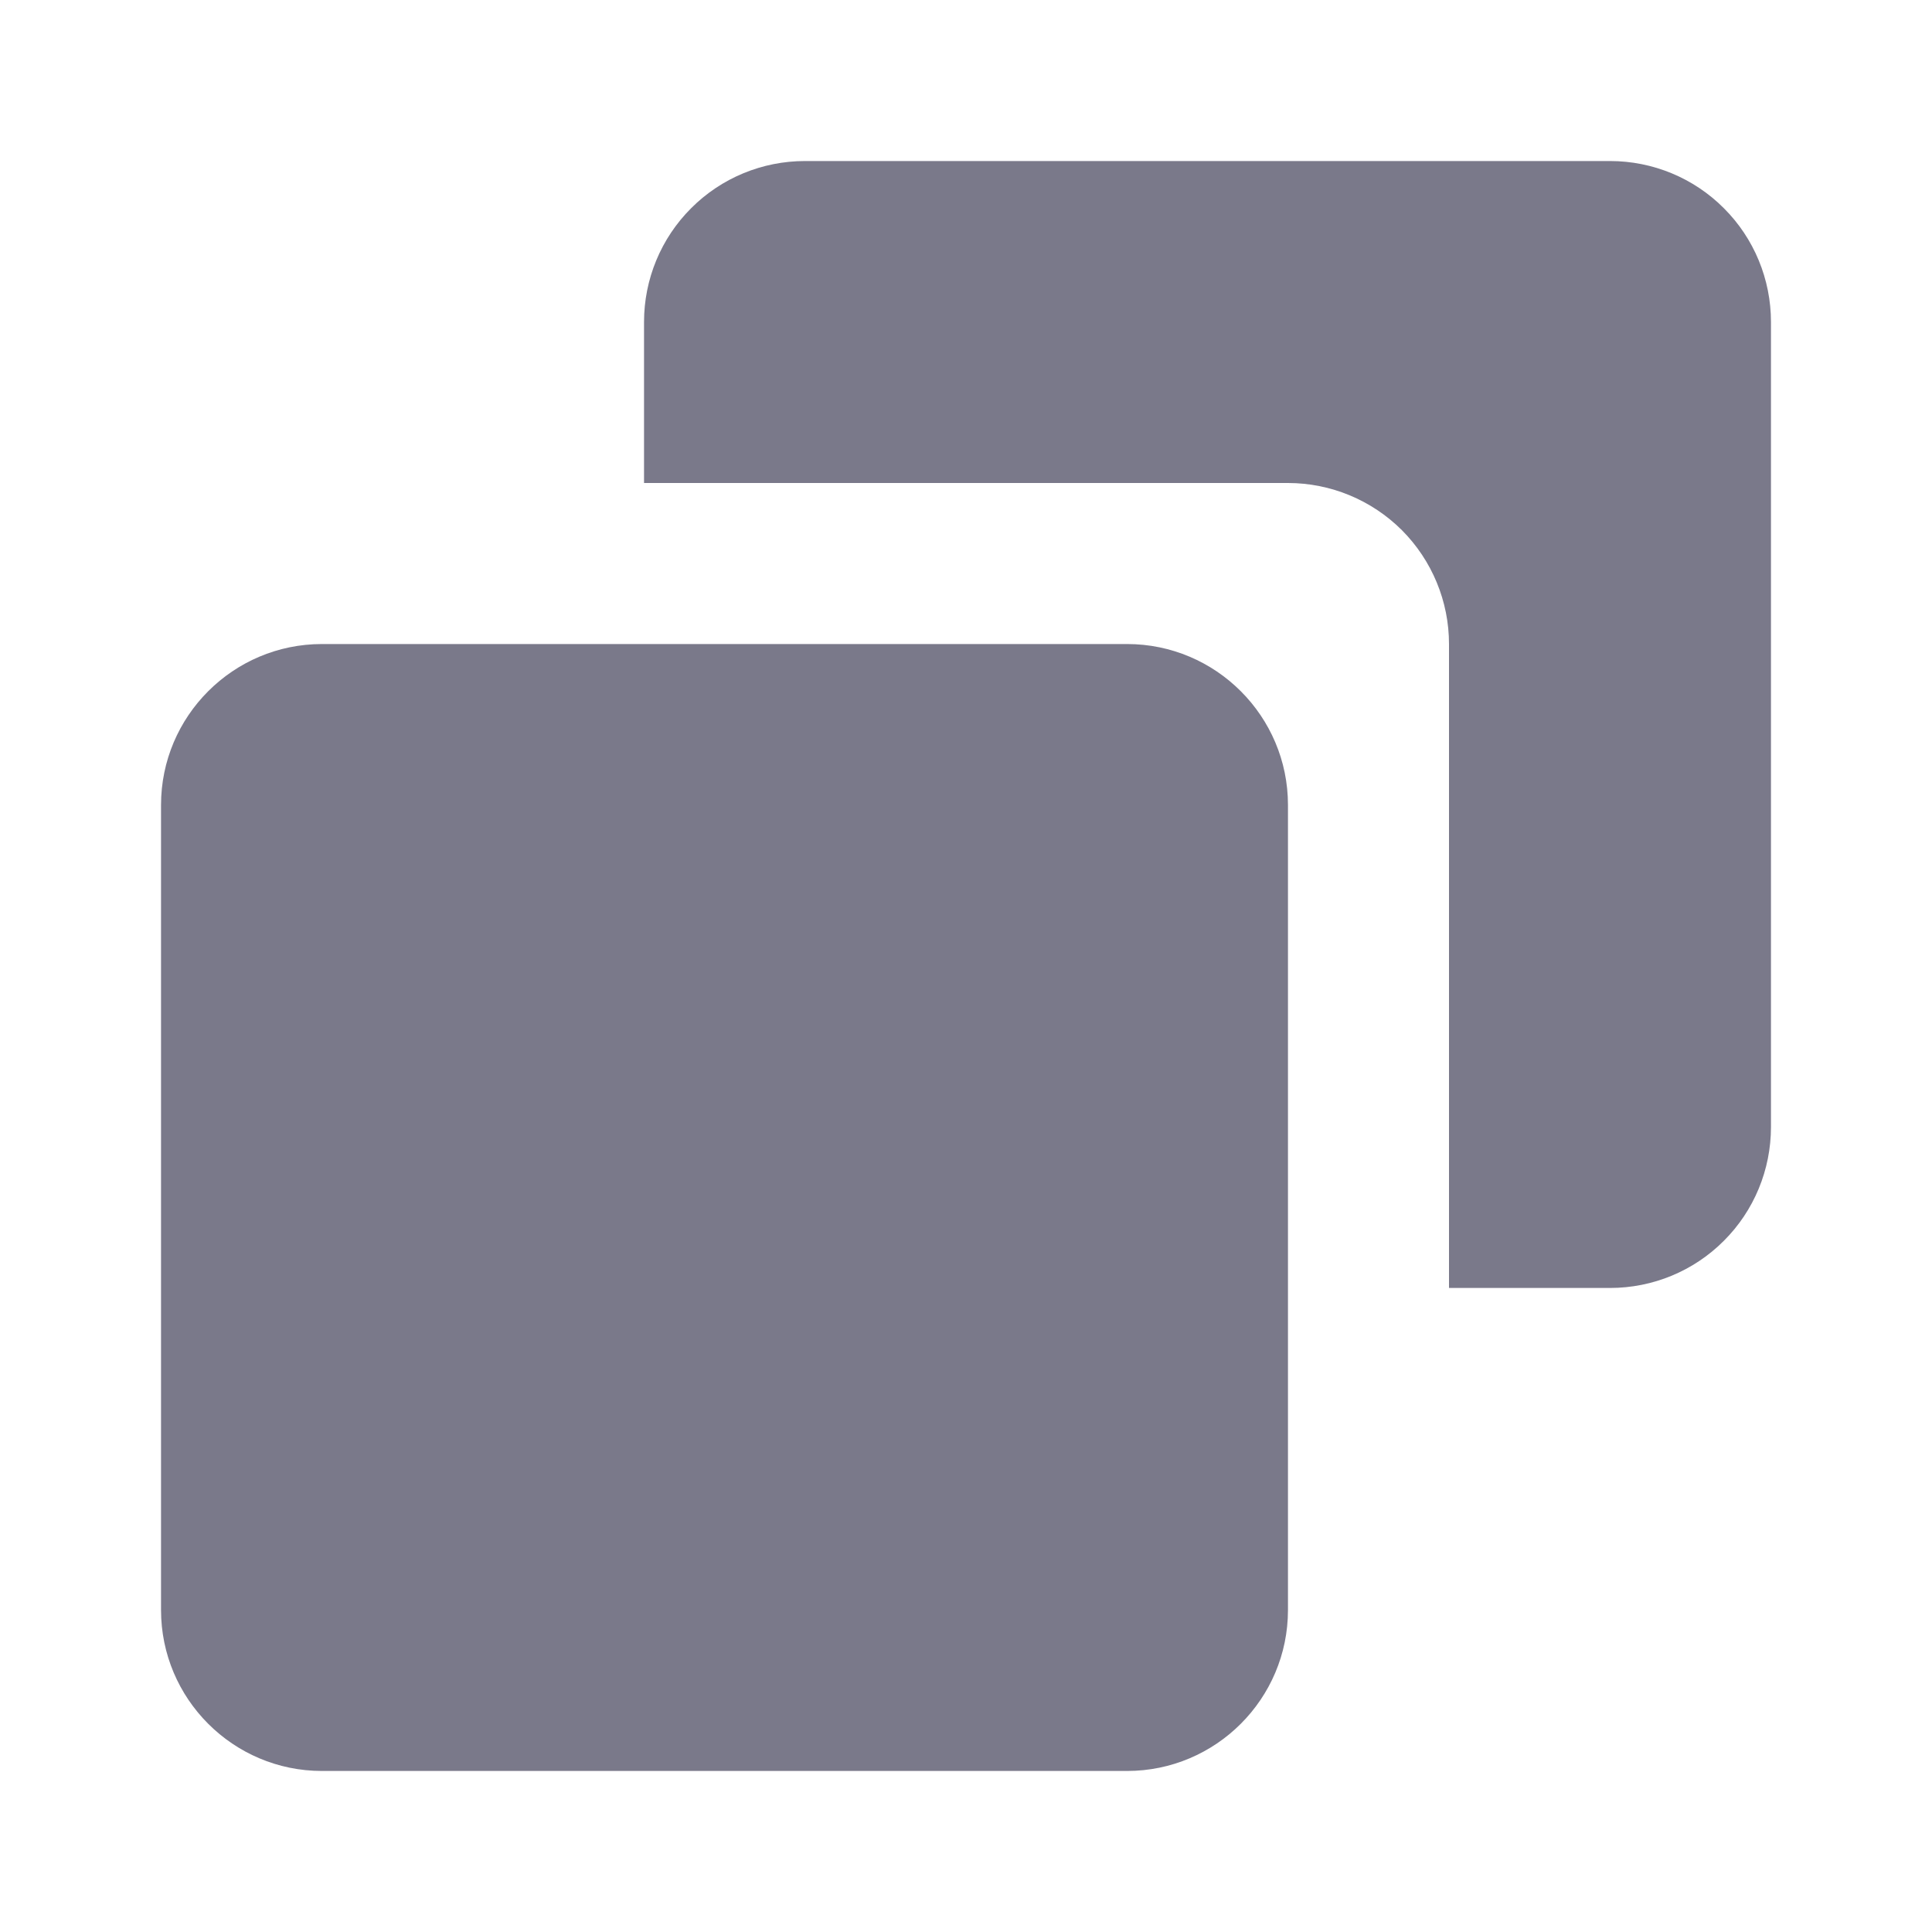
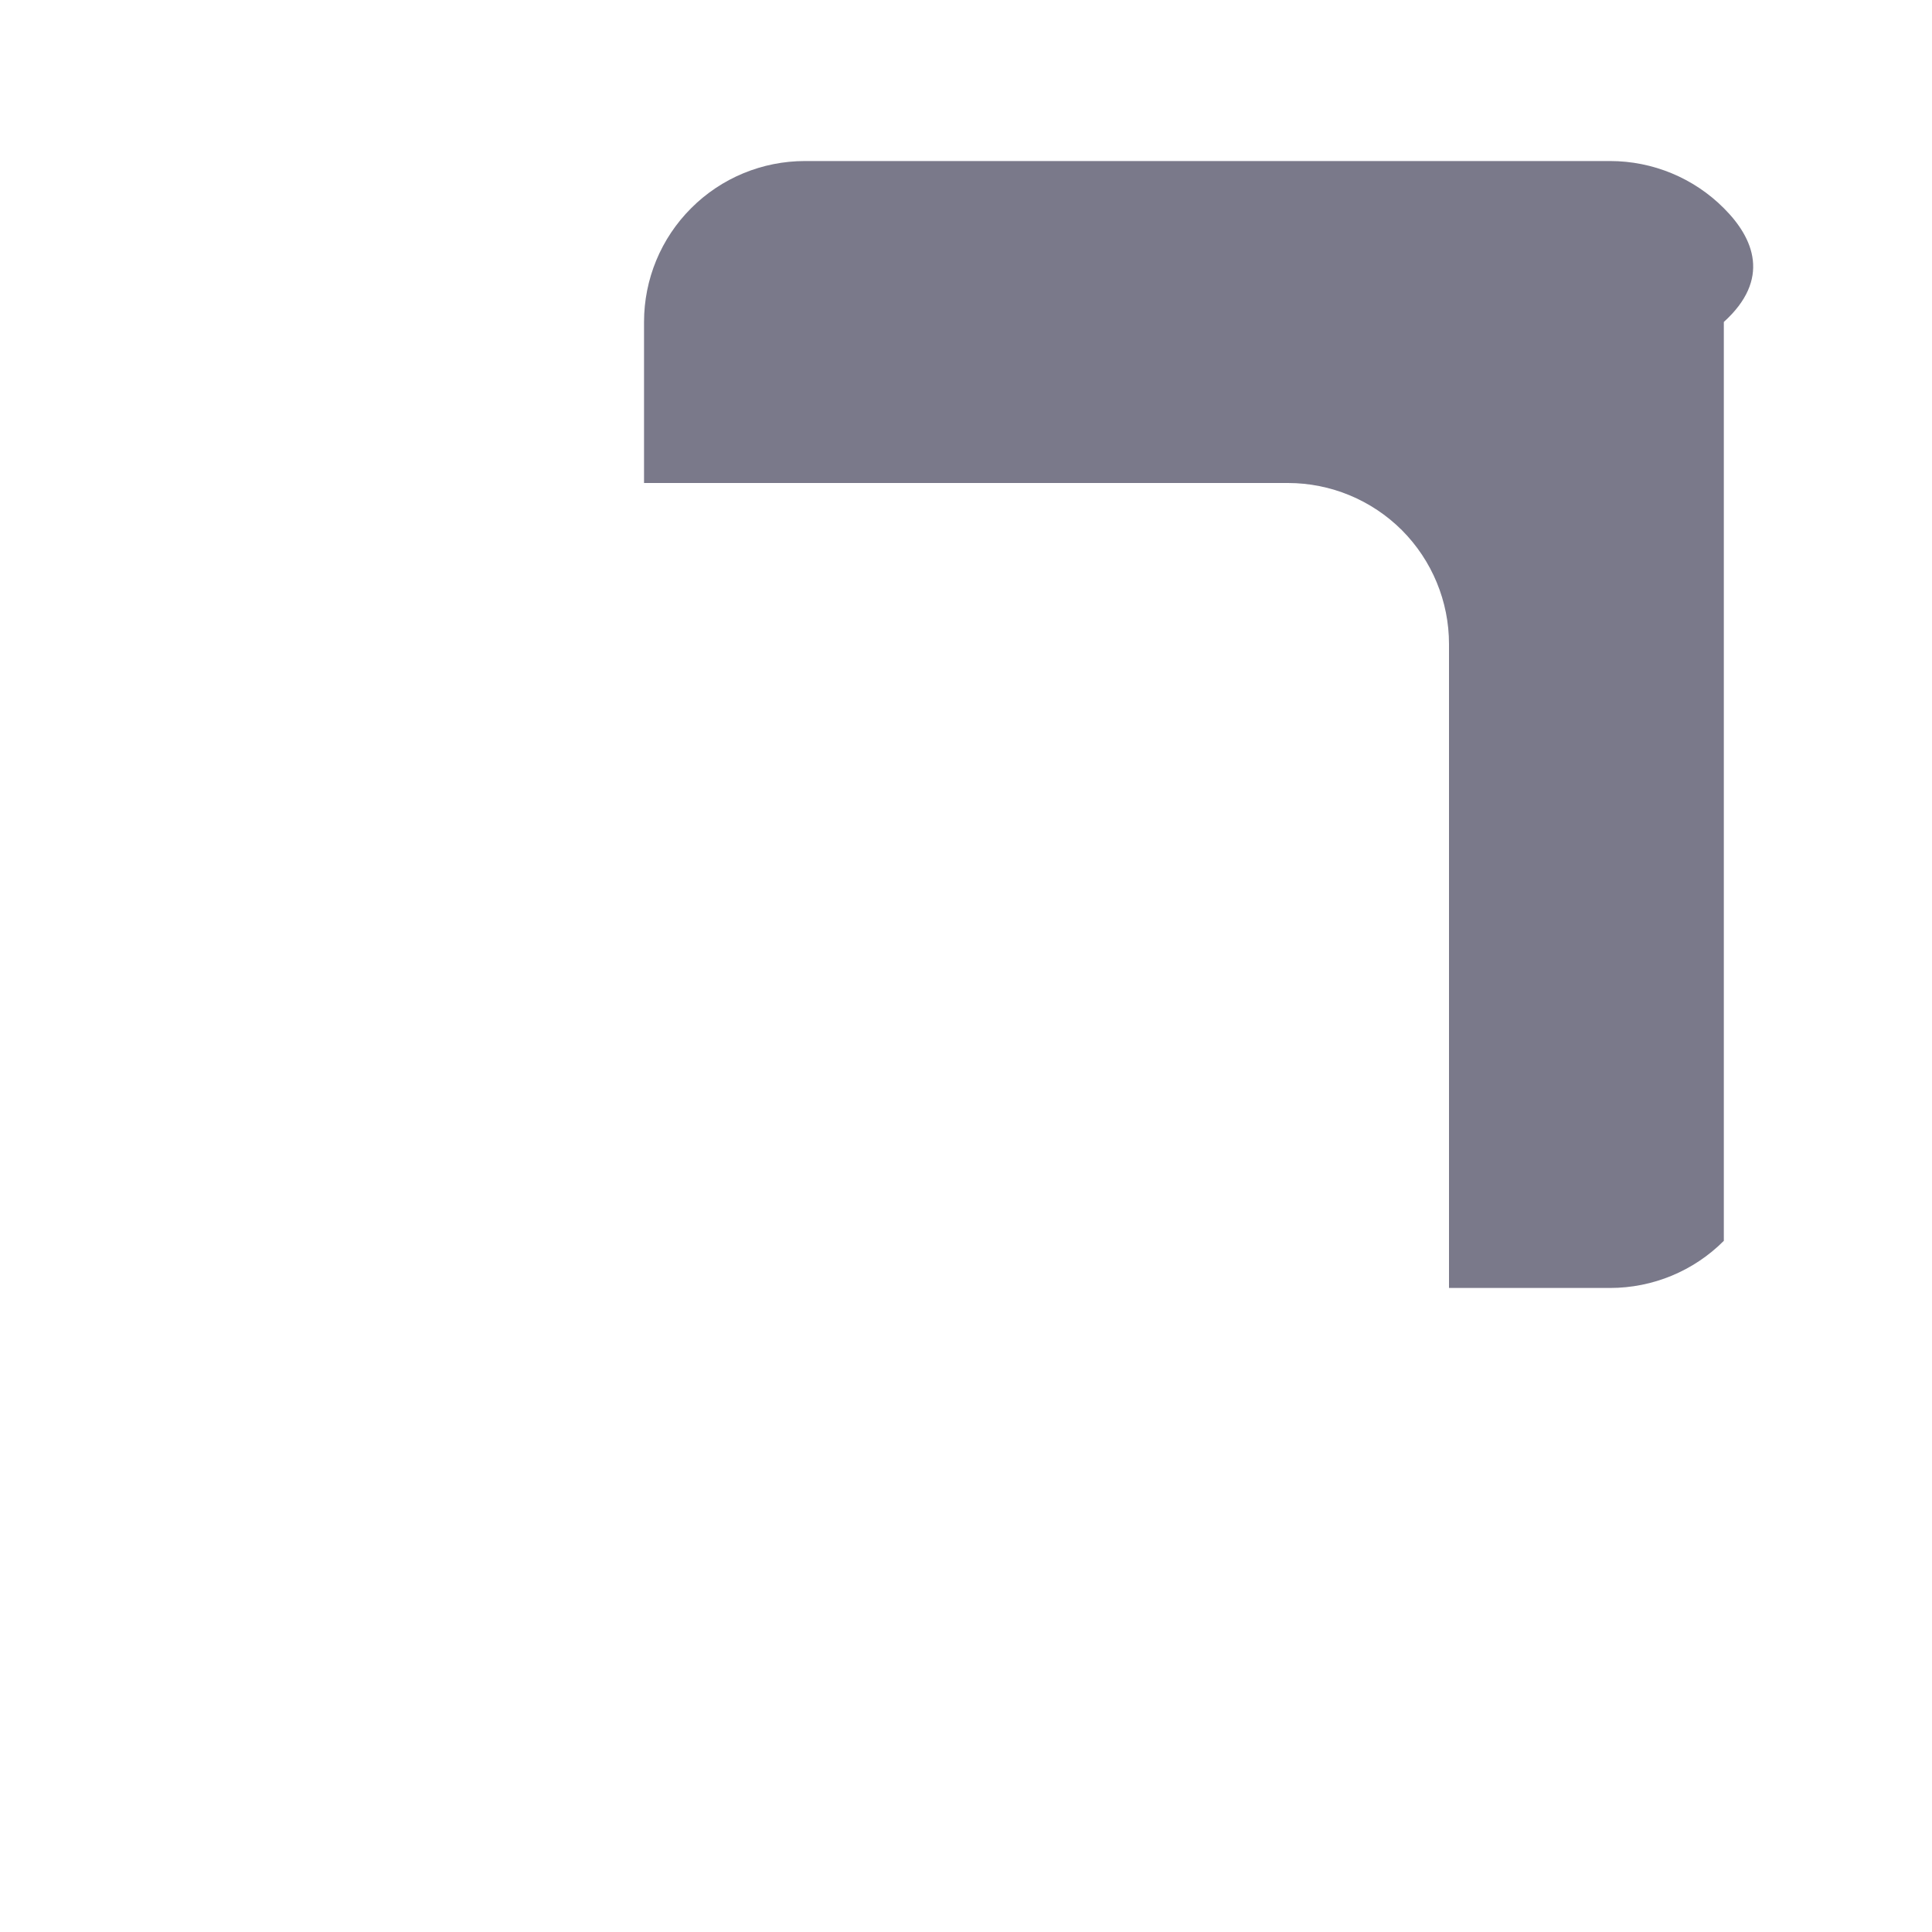
<svg xmlns="http://www.w3.org/2000/svg" width="20" height="20" viewBox="0 0 20 20" fill="none">
-   <path d="M11.667 6.667H3.333C2.414 6.667 1.667 7.414 1.667 8.333V16.667C1.667 17.586 2.414 18.333 3.333 18.333H11.667C12.586 18.333 13.333 17.586 13.333 16.667V8.333C13.333 7.414 12.586 6.667 11.667 6.667Z" fill="#2F2E48" fill-opacity="0.64" />
-   <path d="M16.667 1.667H8.333C7.891 1.667 7.467 1.842 7.155 2.155C6.842 2.467 6.667 2.891 6.667 3.333V5H13.333C13.775 5 14.199 5.176 14.512 5.488C14.824 5.801 15 6.225 15 6.667V13.333H16.667C17.109 13.333 17.533 13.158 17.845 12.845C18.158 12.533 18.333 12.109 18.333 11.667V3.333C18.333 2.891 18.158 2.467 17.845 2.155C17.533 1.842 17.109 1.667 16.667 1.667Z" fill="#2F2E48" fill-opacity="0.64" />
+   <path d="M16.667 1.667H8.333C7.891 1.667 7.467 1.842 7.155 2.155C6.842 2.467 6.667 2.891 6.667 3.333V5H13.333C13.775 5 14.199 5.176 14.512 5.488C14.824 5.801 15 6.225 15 6.667V13.333H16.667C17.109 13.333 17.533 13.158 17.845 12.845V3.333C18.333 2.891 18.158 2.467 17.845 2.155C17.533 1.842 17.109 1.667 16.667 1.667Z" fill="#2F2E48" fill-opacity="0.64" />
</svg>